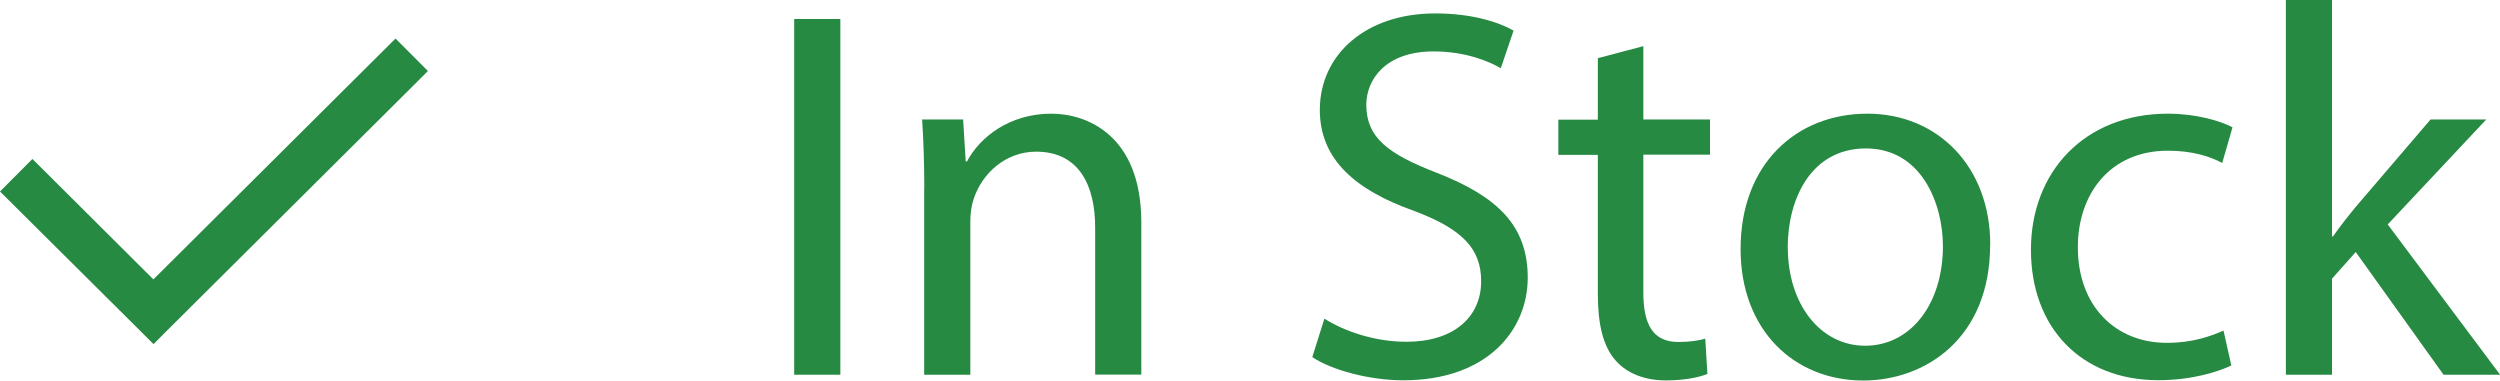
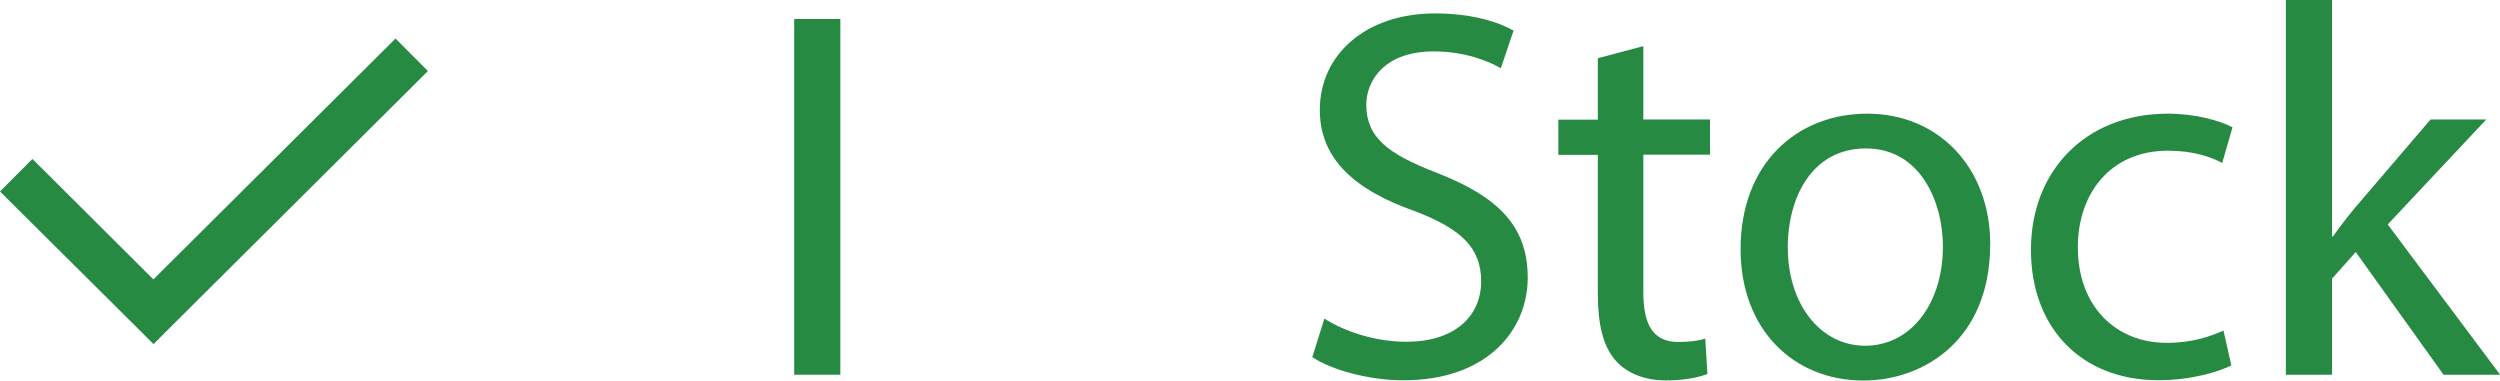
<svg xmlns="http://www.w3.org/2000/svg" id="Layer_2" data-name="Layer 2" viewBox="0 0 232.91 35.45">
  <defs>
    <style>
      .cls-1 {
        fill: #268a43;
        stroke-width: 0px;
      }
    </style>
  </defs>
  <g id="Layer_1-2" data-name="Layer 1">
    <g>
      <g>
        <path class="cls-1" d="M78.29,1.77v33.14h-4.3V1.77h4.3Z" />
-         <path class="cls-1" d="M86.11,17.55c0-2.48-.08-4.45-.2-6.42h3.82l.24,3.91h.12c1.17-2.23,3.93-4.45,7.86-4.45,3.27,0,8.38,1.97,8.38,10.13v14.18h-4.3v-13.71c0-3.84-1.45-7.06-5.5-7.06-2.84,0-5.05,2.02-5.83,4.44-.18.53-.3,1.29-.3,2.01v14.33h-4.3v-17.35Z" />
        <path class="cls-1" d="M123.39,29.69c1.91,1.2,4.71,2.15,7.65,2.15,4.38,0,6.95-2.29,6.95-5.64,0-3.07-1.8-4.88-6.27-6.56-5.41-1.92-8.76-4.76-8.76-9.4,0-5.16,4.29-8.99,10.74-8.99,3.37,0,5.87.78,7.31,1.6l-1.19,3.51c-1.06-.63-3.27-1.57-6.26-1.57-4.55,0-6.27,2.7-6.27,4.96,0,3.08,2.02,4.59,6.59,6.36,5.62,2.2,8.45,4.9,8.45,9.76s-3.74,9.56-11.6,9.56c-3.2,0-6.7-.97-8.47-2.16l1.12-3.57Z" />
        <path class="cls-1" d="M153.1,4.29v6.84h6.21v3.28h-6.21v12.81c0,2.96.85,4.64,3.27,4.64,1.12,0,1.94-.14,2.5-.31l.2,3.29c-.84.33-2.18.6-3.86.6-1.99,0-3.64-.66-4.67-1.83-1.19-1.31-1.68-3.41-1.68-6.2v-12.98h-3.68v-3.28h3.68v-5.73l4.24-1.12Z" />
        <path class="cls-1" d="M185.41,22.79c0,8.8-6.11,12.66-11.82,12.66-6.45,0-11.43-4.7-11.43-12.25,0-7.96,5.23-12.61,11.81-12.61s11.45,4.96,11.45,12.2ZM166.56,23.07c0,5.21,2.99,9.14,7.21,9.14s7.24-3.87,7.24-9.27c0-4.02-2.03-9.11-7.17-9.11s-7.29,4.73-7.29,9.24Z" />
        <path class="cls-1" d="M207.89,34.04c-1.14.56-3.62,1.38-6.82,1.38-7.17,0-11.86-4.88-11.86-12.15s5-12.68,12.77-12.68c2.55,0,4.84.65,6.01,1.27l-.96,3.32c-1.06-.56-2.68-1.14-5.06-1.14-5.42,0-8.4,4.07-8.39,9,0,5.51,3.54,8.9,8.28,8.9,2.42,0,4.07-.61,5.29-1.14l.73,3.25Z" />
        <path class="cls-1" d="M217.25,22.03h.1c.58-.84,1.4-1.89,2.08-2.71l7.01-8.19h5.19l-9.18,9.78,10.47,14h-5.27l-8.18-11.43-2.21,2.48v8.95h-4.3V0h4.3v22.03Z" />
      </g>
      <path class="cls-1" d="M39.87,6.61l-1.51,1.51L15.8,30.56l-1.5,1.5-1.5-1.5L1.51,19.34l-1.51-1.5,3.02-3.03,1.51,1.5,9.76,9.72L35.34,5.09l1.51-1.5,3.02,3.03Z" />
    </g>
  </g>
</svg>